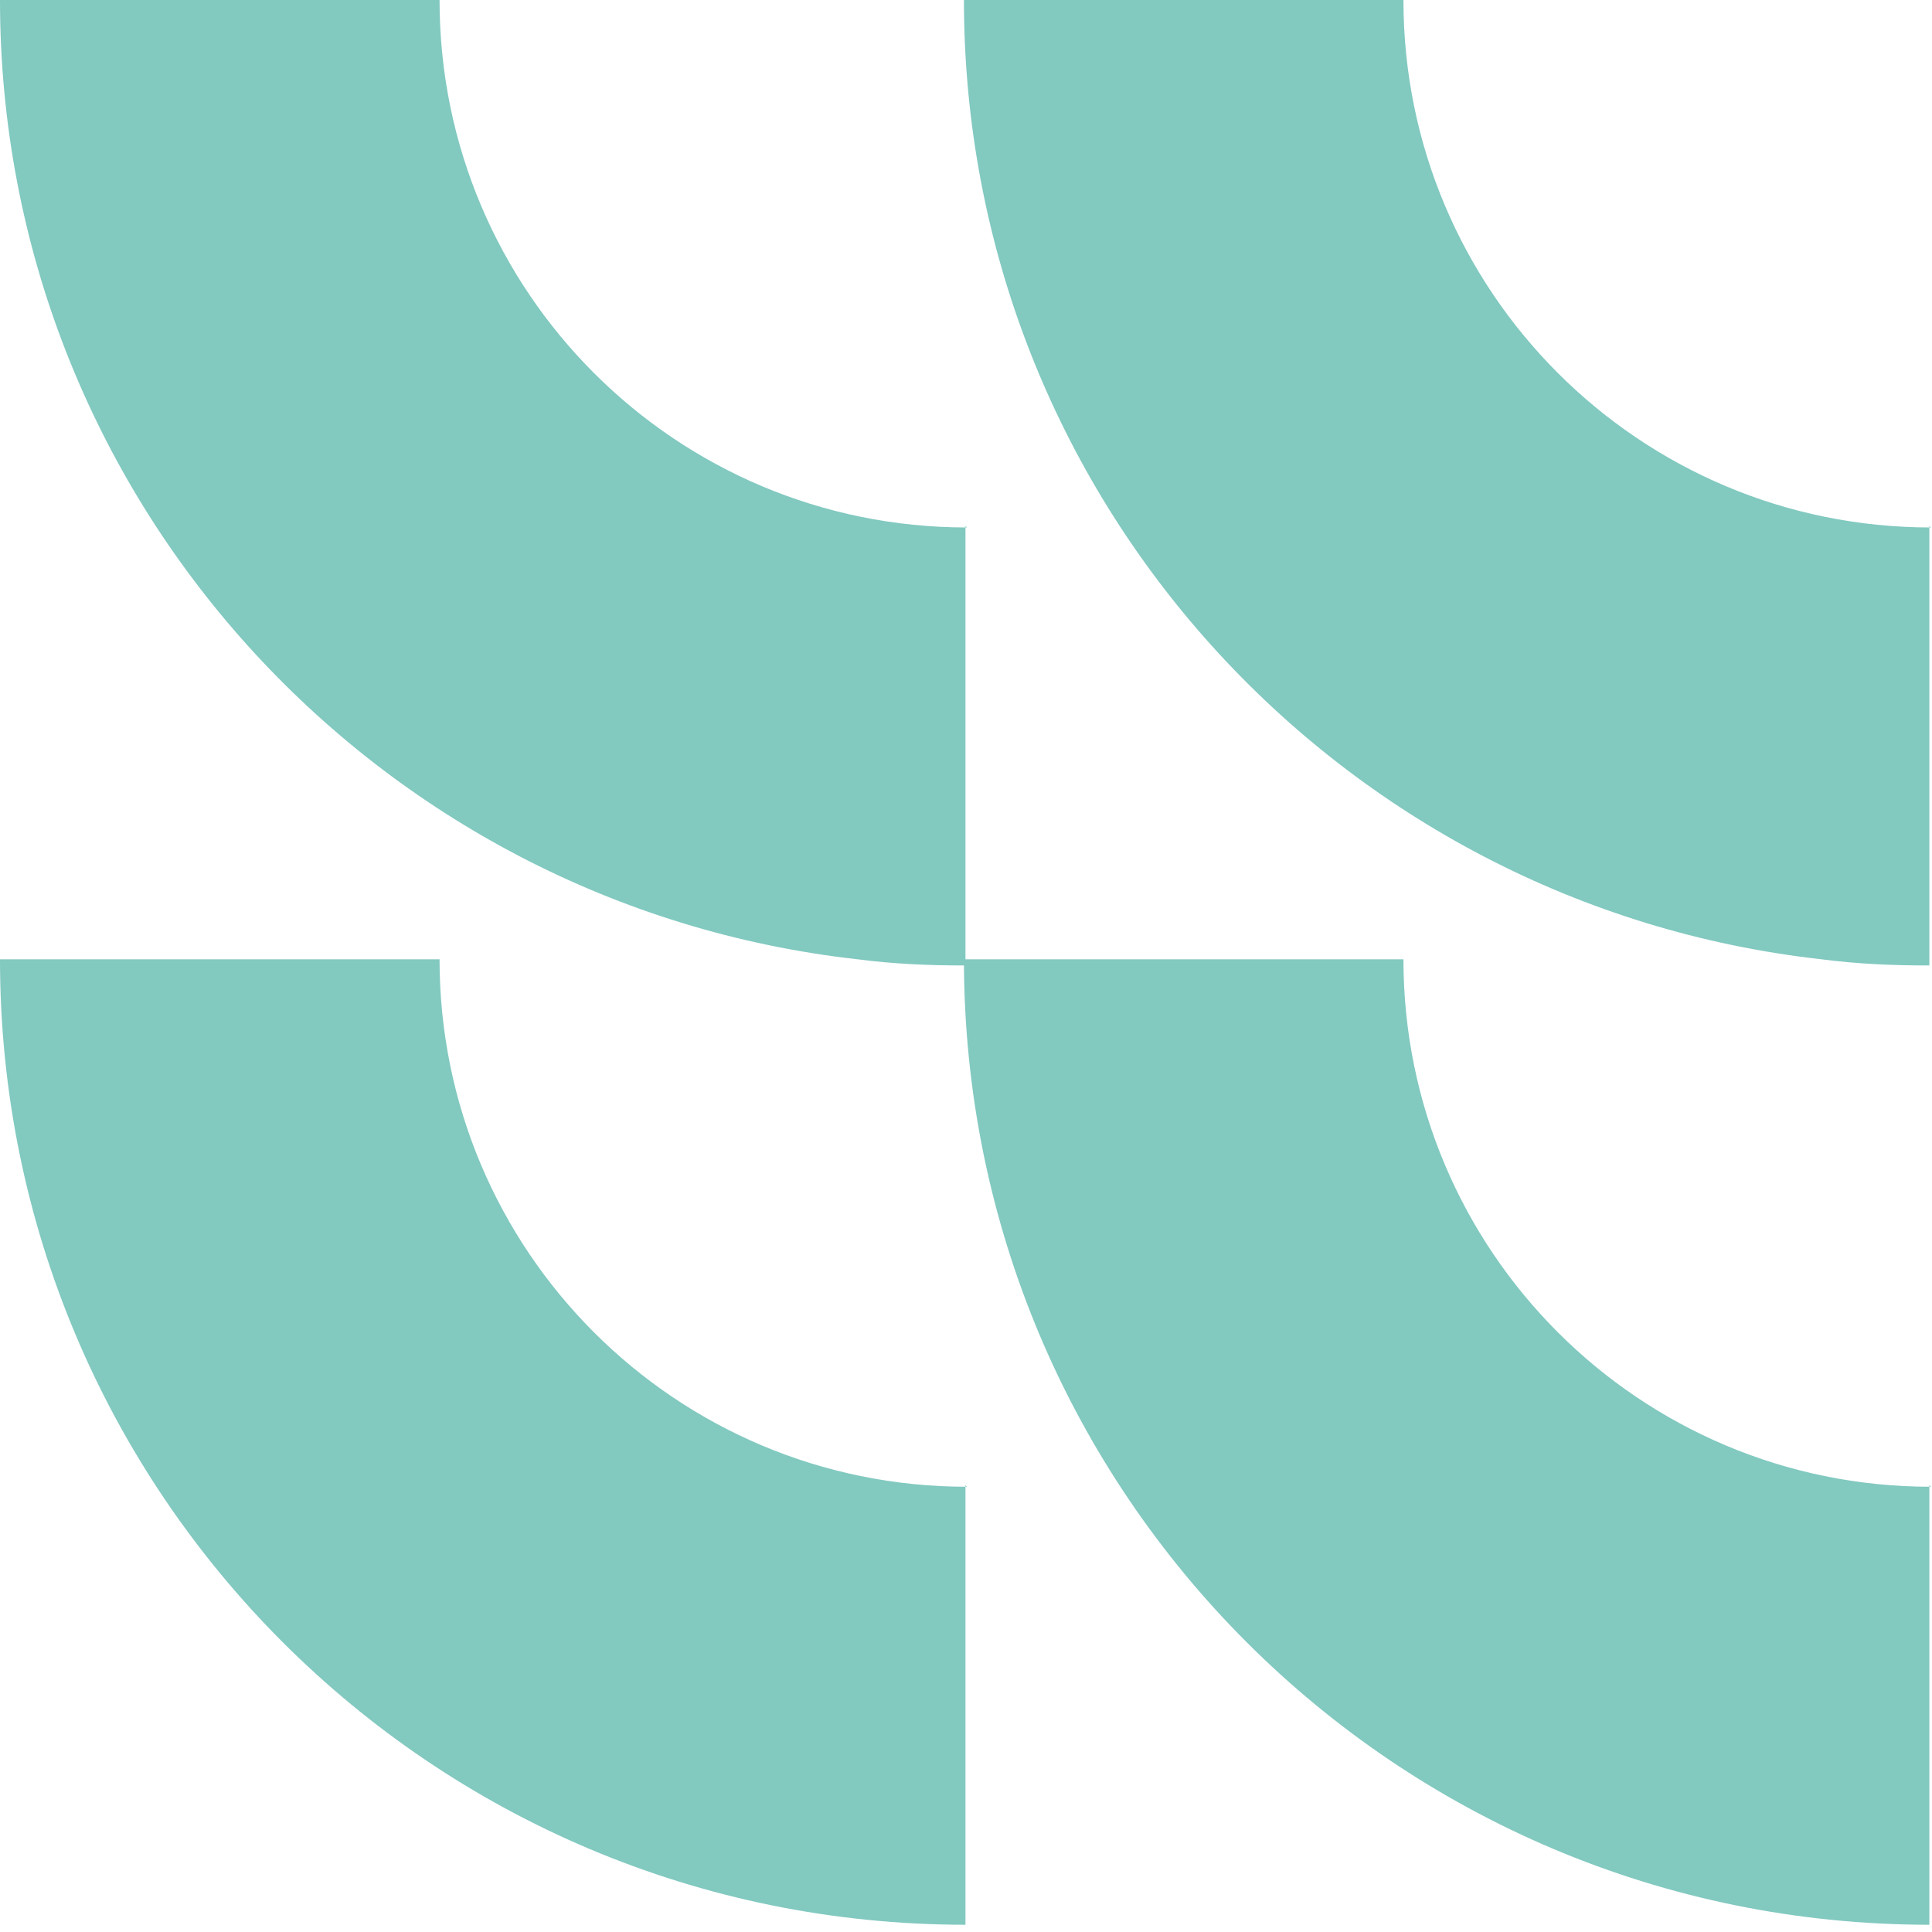
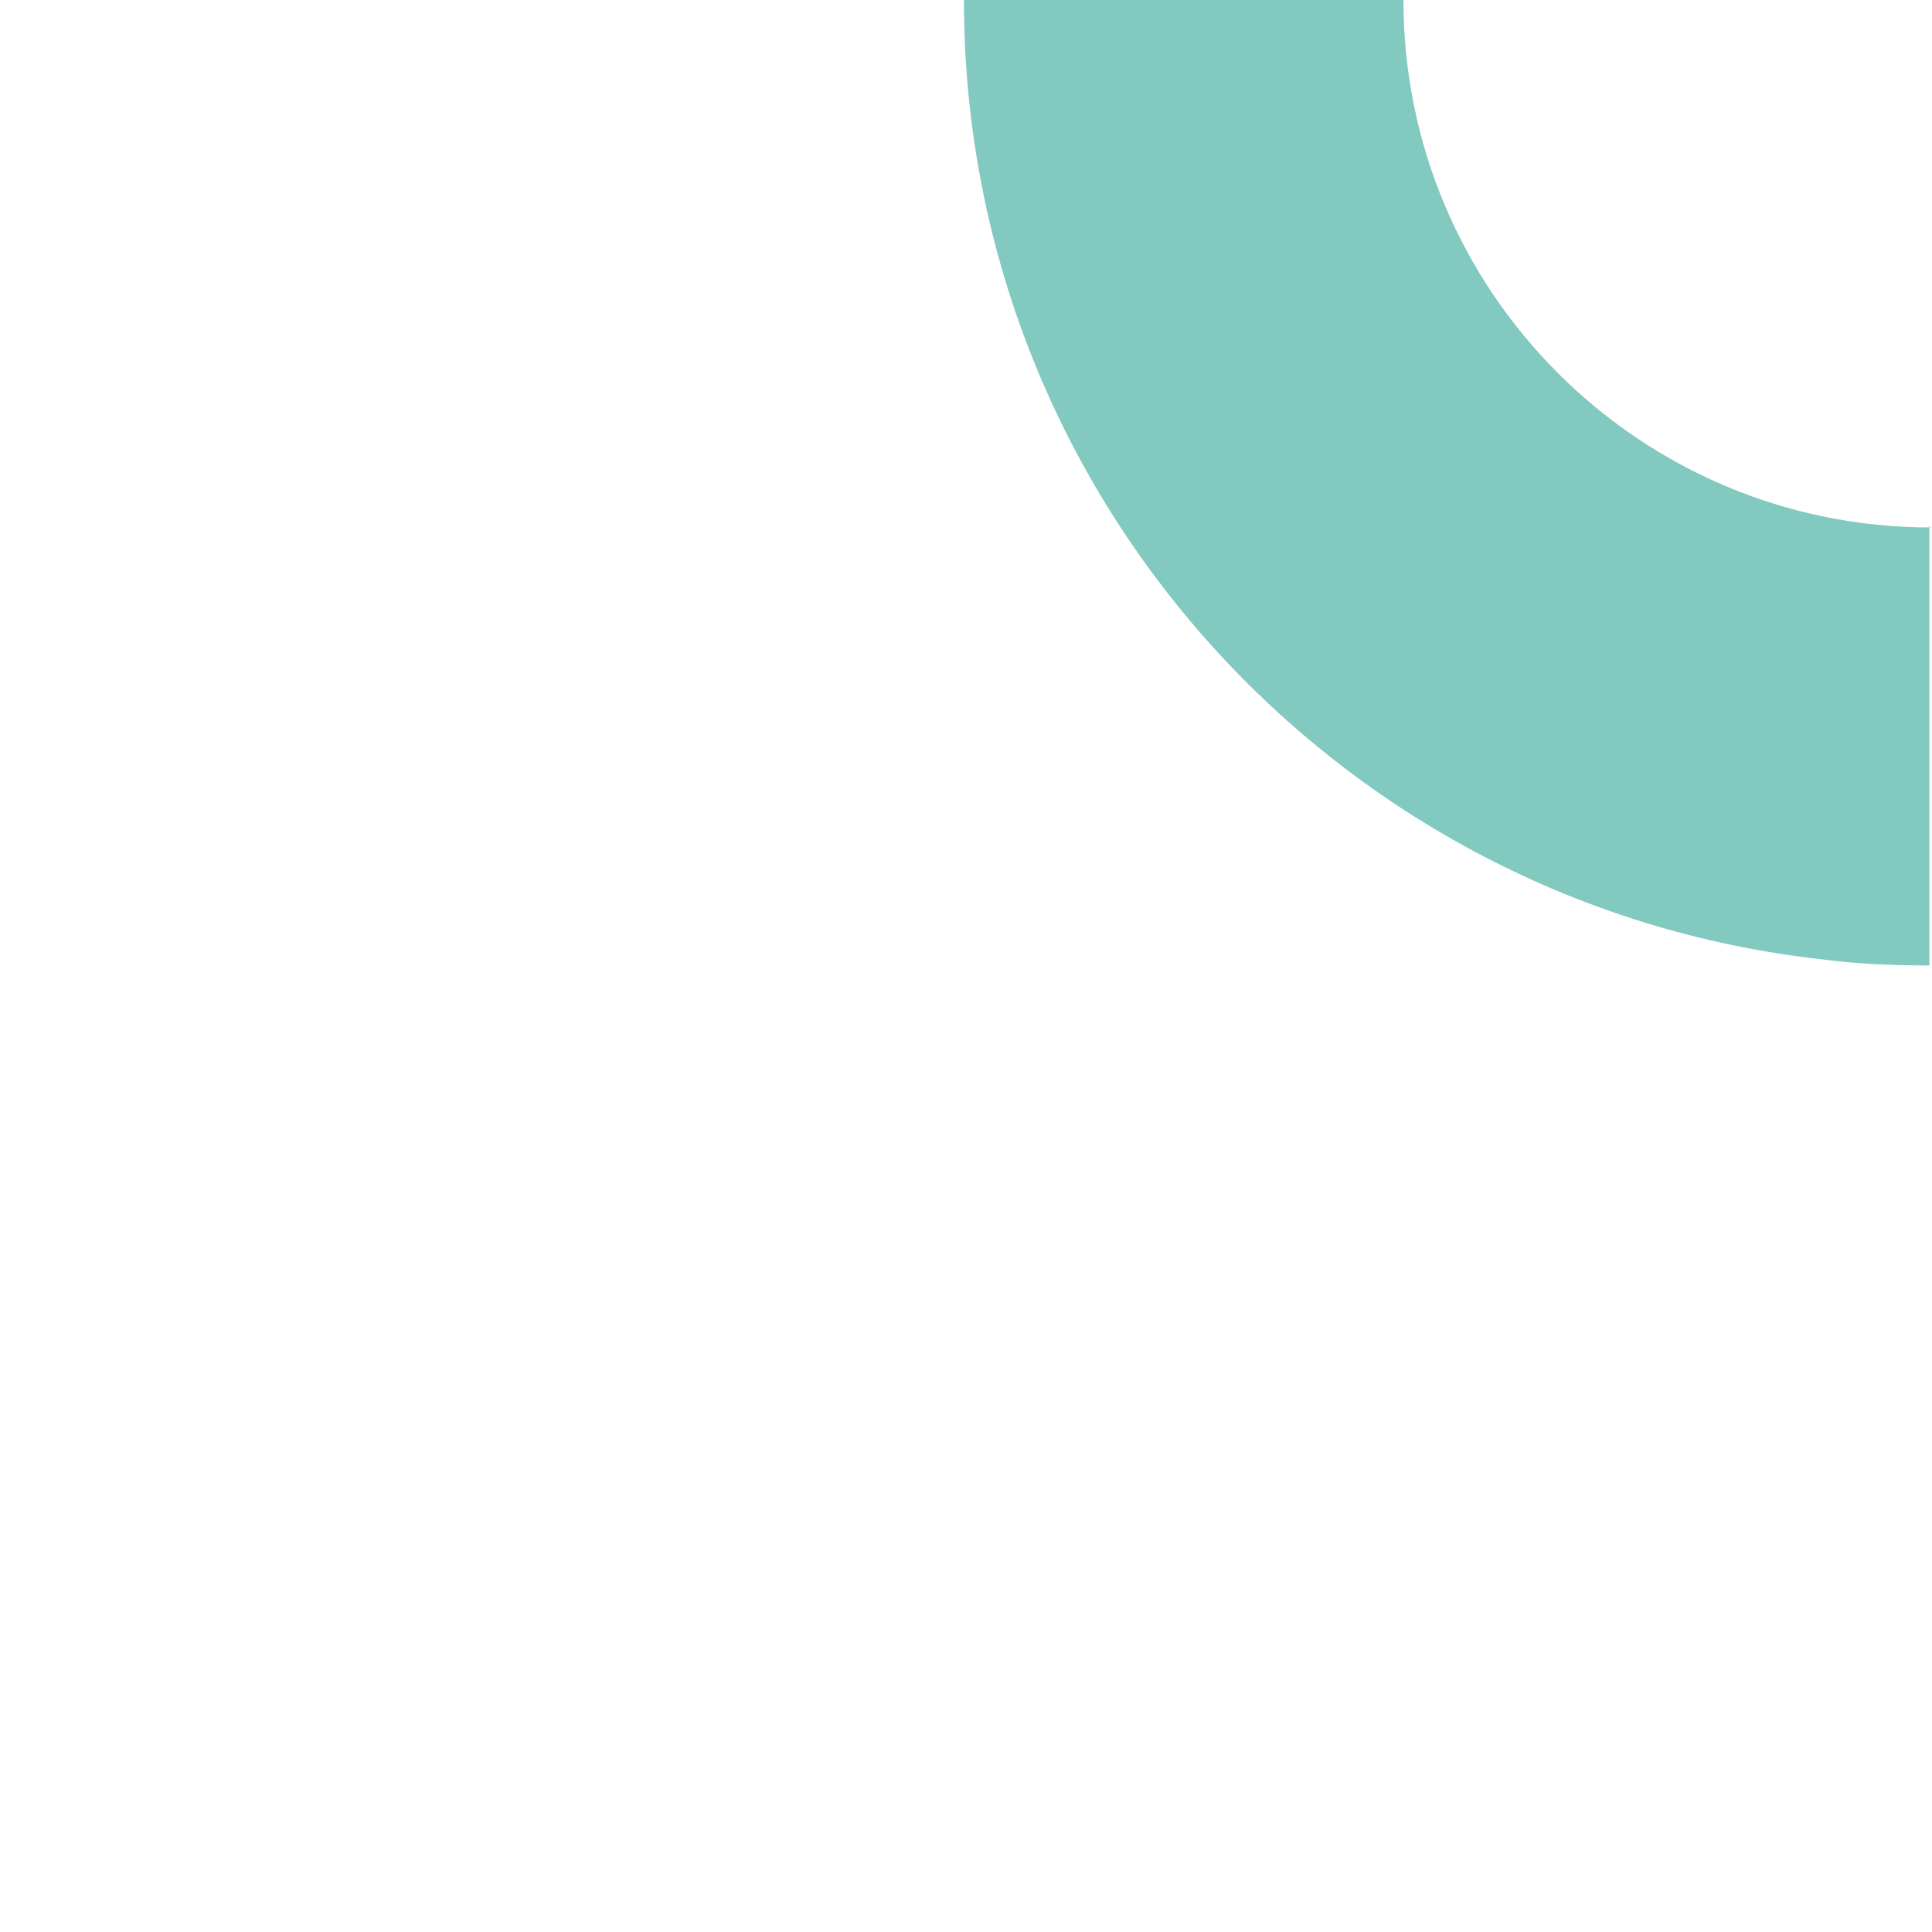
<svg xmlns="http://www.w3.org/2000/svg" width="57" height="57" viewBox="0 0 57 57" fill="none">
-   <path d="M28.484 15.516V28.484H28.439C27.392 28.484 26.345 28.439 25.299 28.302C11.057 26.709 0 14.652 0 0H12.968C12.968 8.6 19.93 15.562 28.529 15.562L28.484 15.516Z" fill="#82C9C0" />
-   <path d="M28.484 43.818V56.786C12.74 56.786 0 44.045 0 28.302H12.968C12.968 36.902 19.93 43.864 28.529 43.864L28.484 43.818Z" fill="#82C9C0" />
  <path d="M56.922 15.516V28.484H56.877C55.83 28.484 54.784 28.439 53.737 28.302C39.495 26.709 28.439 14.652 28.439 0H41.406C41.406 8.6 48.368 15.562 56.968 15.562L56.922 15.516Z" fill="#82C9C0" />
-   <path d="M56.922 43.818V56.786C41.179 56.786 28.439 44.045 28.439 28.302H41.406C41.406 36.902 48.368 43.864 56.968 43.864L56.922 43.818Z" fill="#82C9C0" />
</svg>